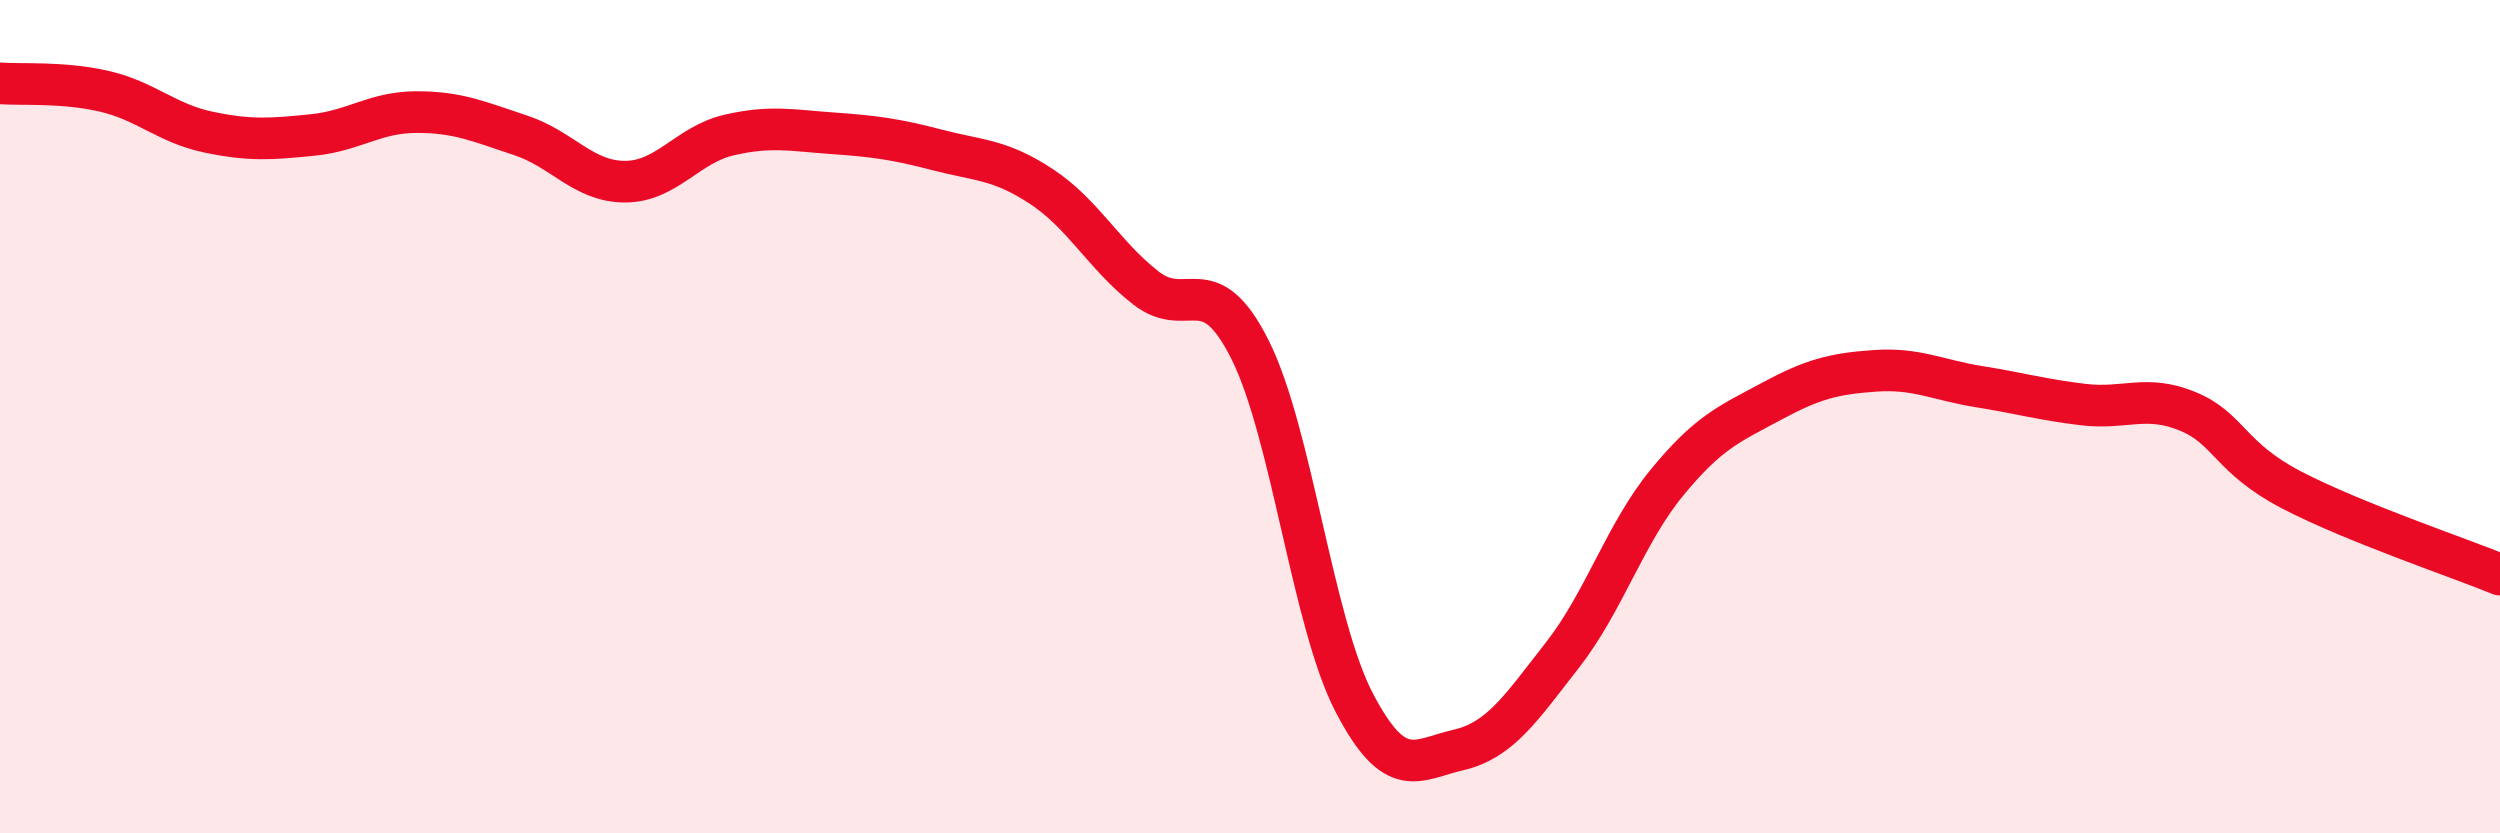
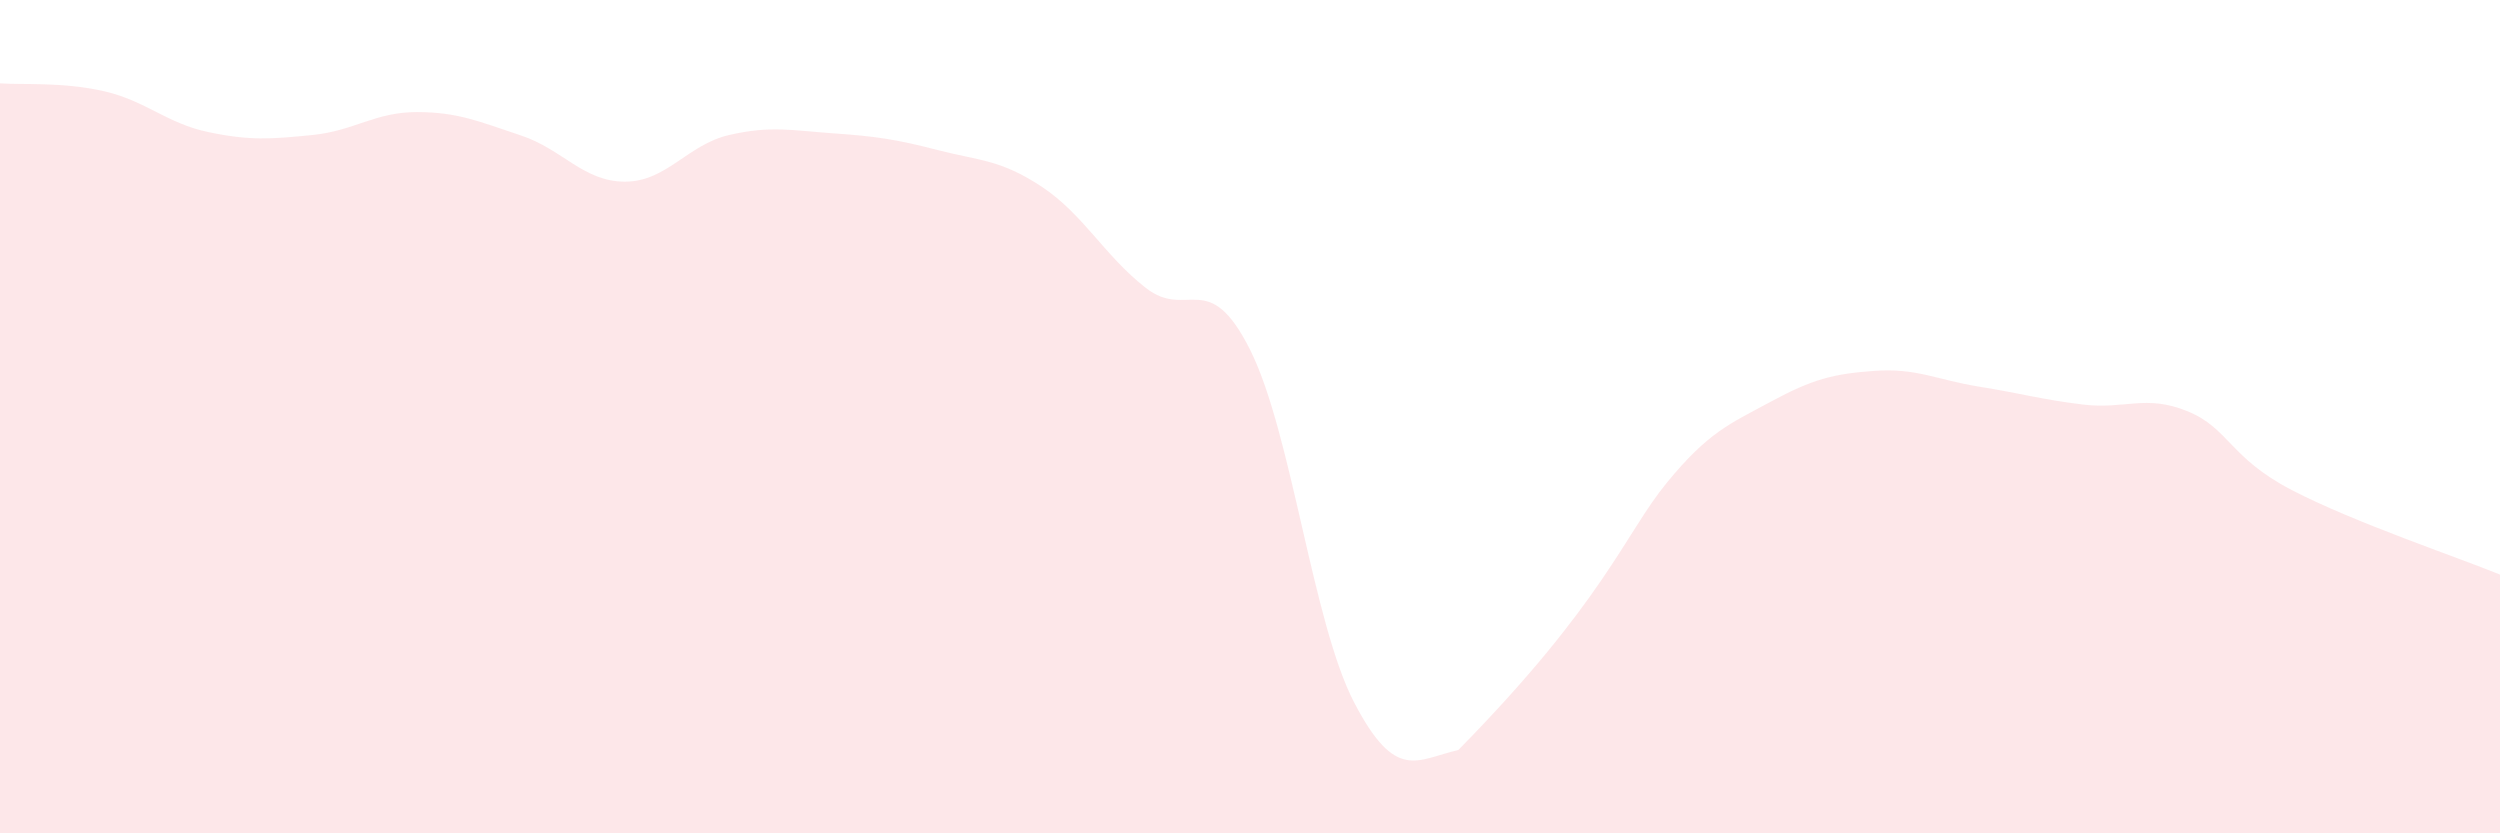
<svg xmlns="http://www.w3.org/2000/svg" width="60" height="20" viewBox="0 0 60 20">
-   <path d="M 0,2 C 0.5,2.04 1.5,1.96 2.5,2.19 C 3.5,2.42 4,2.96 5,3.17 C 6,3.38 6.5,3.34 7.5,3.24 C 8.5,3.14 9,2.69 10,2.69 C 11,2.69 11.5,2.92 12.5,3.25 C 13.5,3.58 14,4.36 15,4.36 C 16,4.36 16.5,3.47 17.5,3.24 C 18.5,3.01 19,3.13 20,3.2 C 21,3.27 21.5,3.34 22.5,3.6 C 23.5,3.86 24,3.82 25,4.48 C 26,5.14 26.5,6.13 27.5,6.91 C 28.5,7.69 29,6.4 30,8.39 C 31,10.38 31.5,14.94 32.5,16.86 C 33.5,18.78 34,18.23 35,18 C 36,17.77 36.5,17 37.5,15.72 C 38.5,14.44 39,12.81 40,11.59 C 41,10.37 41.5,10.18 42.5,9.64 C 43.5,9.1 44,8.97 45,8.9 C 46,8.83 46.5,9.12 47.5,9.28 C 48.5,9.44 49,9.59 50,9.71 C 51,9.83 51.5,9.46 52.5,9.87 C 53.5,10.28 53.5,10.98 55,11.76 C 56.5,12.54 59,13.38 60,13.79L60 20L0 20Z" fill="#EB0A25" opacity="0.1" stroke-linecap="round" stroke-linejoin="round" />
-   <path d="M 0,2 C 0.5,2.04 1.5,1.96 2.5,2.19 C 3.5,2.42 4,2.96 5,3.17 C 6,3.38 6.5,3.34 7.5,3.24 C 8.5,3.14 9,2.69 10,2.69 C 11,2.69 11.5,2.92 12.5,3.25 C 13.5,3.58 14,4.36 15,4.36 C 16,4.36 16.5,3.47 17.5,3.24 C 18.5,3.01 19,3.13 20,3.2 C 21,3.27 21.5,3.34 22.5,3.6 C 23.5,3.86 24,3.82 25,4.48 C 26,5.14 26.5,6.13 27.5,6.91 C 28.5,7.69 29,6.4 30,8.39 C 31,10.38 31.5,14.94 32.5,16.86 C 33.5,18.78 34,18.23 35,18 C 36,17.77 36.5,17 37.5,15.72 C 38.5,14.44 39,12.81 40,11.59 C 41,10.37 41.5,10.18 42.5,9.64 C 43.5,9.1 44,8.97 45,8.9 C 46,8.83 46.5,9.12 47.5,9.28 C 48.5,9.44 49,9.59 50,9.71 C 51,9.83 51.5,9.46 52.5,9.87 C 53.5,10.28 53.5,10.98 55,11.76 C 56.5,12.54 59,13.38 60,13.79" stroke="#EB0A25" stroke-width="1" fill="none" stroke-linecap="round" stroke-linejoin="round" />
+   <path d="M 0,2 C 0.5,2.04 1.5,1.96 2.5,2.19 C 3.5,2.42 4,2.96 5,3.17 C 6,3.38 6.5,3.34 7.5,3.24 C 8.5,3.14 9,2.69 10,2.69 C 11,2.69 11.5,2.92 12.5,3.25 C 13.5,3.58 14,4.36 15,4.36 C 16,4.36 16.5,3.47 17.5,3.24 C 18.5,3.01 19,3.13 20,3.2 C 21,3.27 21.5,3.34 22.5,3.6 C 23.5,3.86 24,3.82 25,4.48 C 26,5.14 26.5,6.13 27.5,6.91 C 28.5,7.69 29,6.4 30,8.39 C 31,10.38 31.5,14.94 32.5,16.86 C 33.5,18.78 34,18.23 35,18 C 38.5,14.44 39,12.81 40,11.59 C 41,10.37 41.5,10.18 42.5,9.64 C 43.5,9.1 44,8.97 45,8.9 C 46,8.83 46.5,9.12 47.5,9.28 C 48.5,9.44 49,9.59 50,9.71 C 51,9.83 51.5,9.46 52.5,9.87 C 53.5,10.28 53.5,10.98 55,11.76 C 56.5,12.54 59,13.38 60,13.79L60 20L0 20Z" fill="#EB0A25" opacity="0.1" stroke-linecap="round" stroke-linejoin="round" />
</svg>